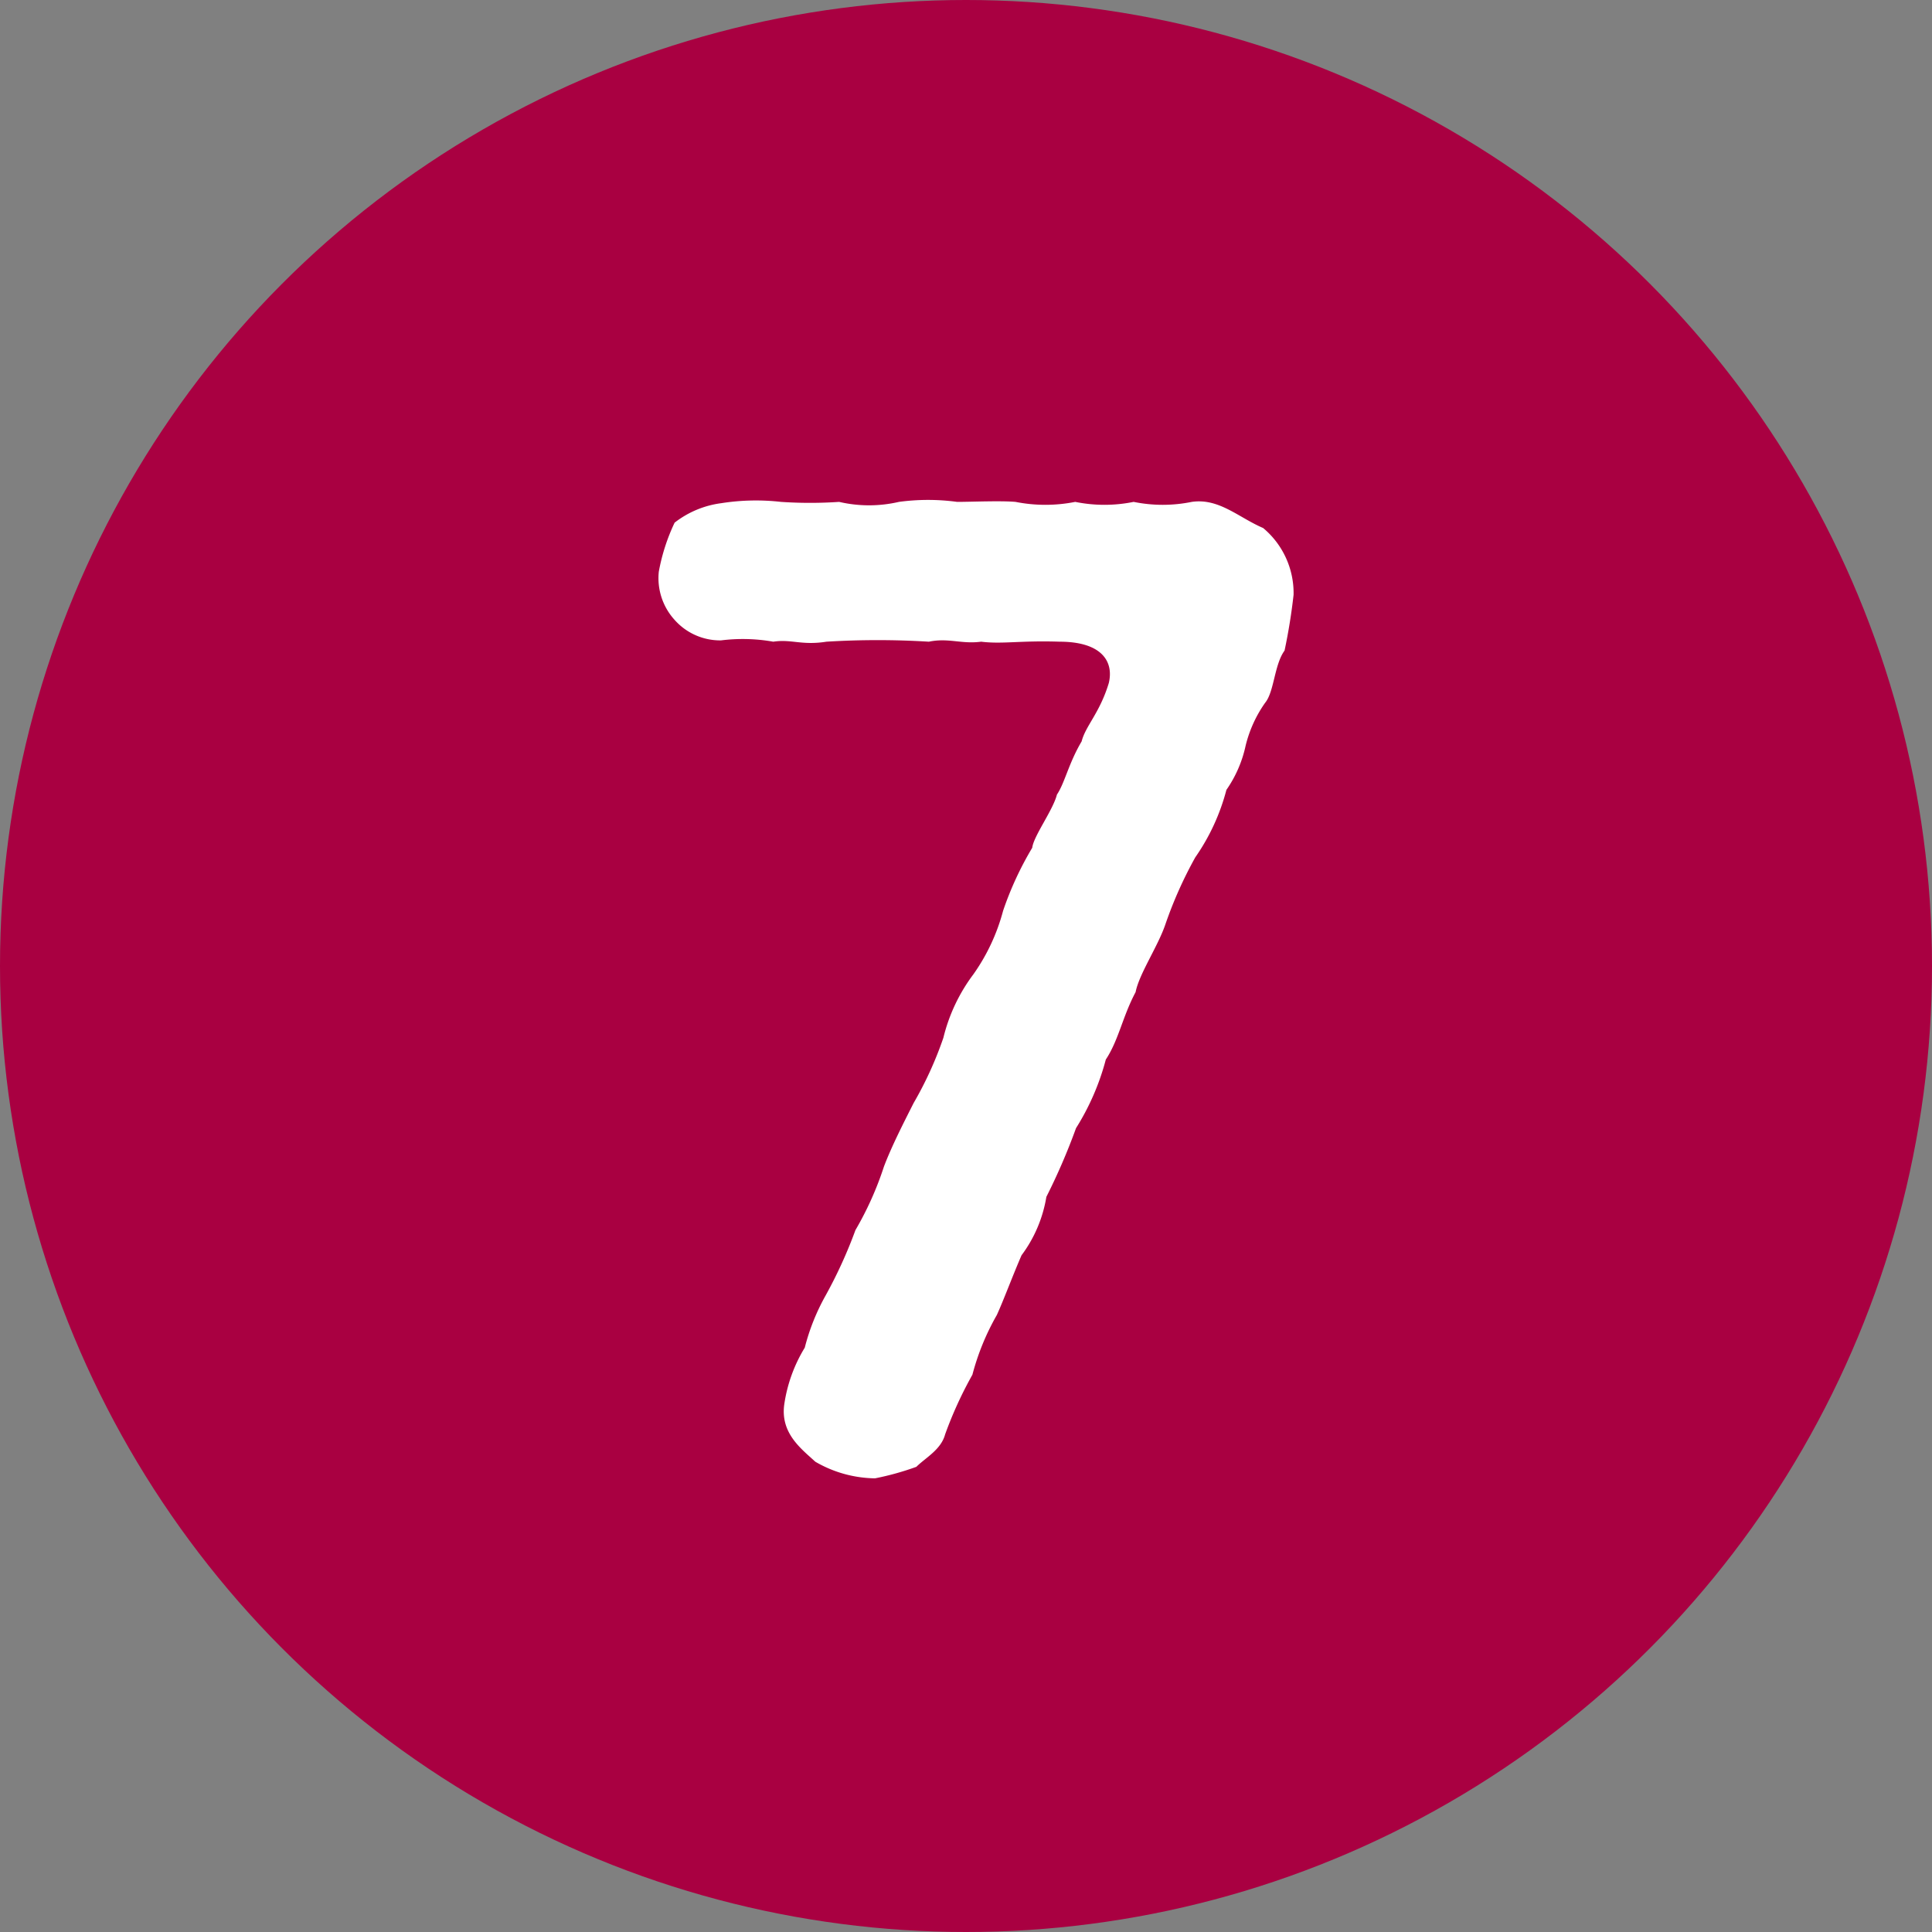
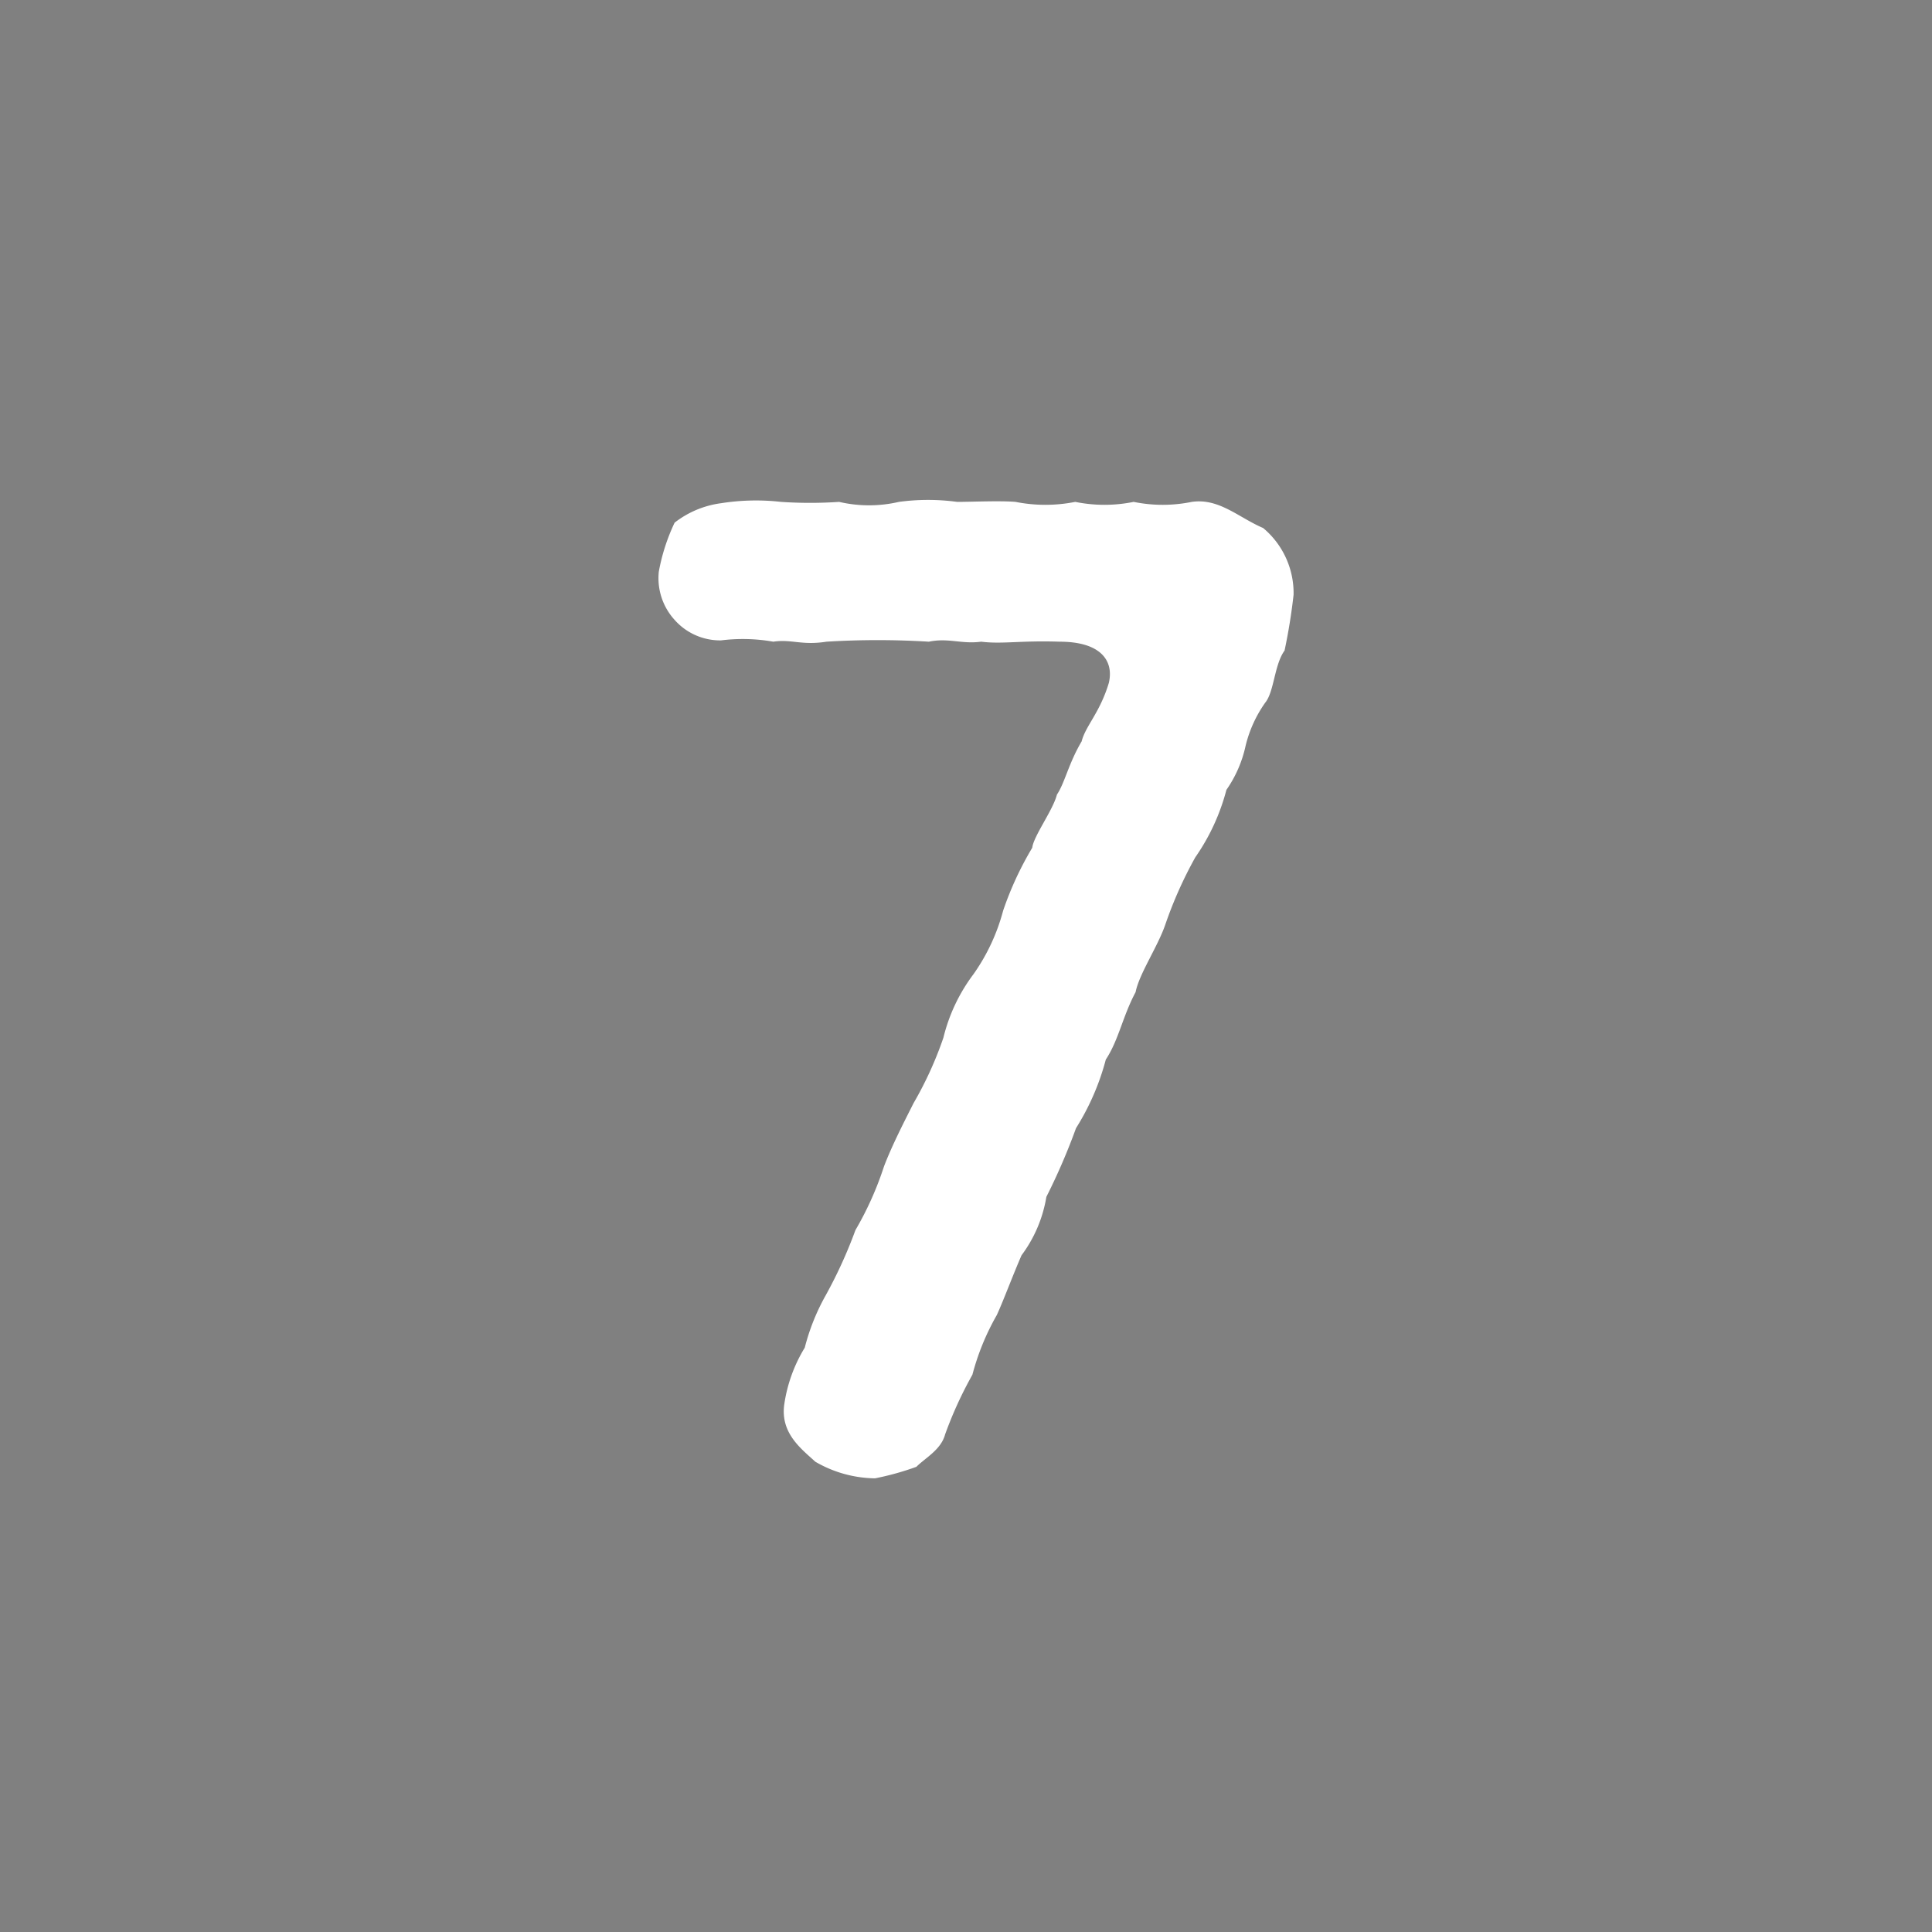
<svg xmlns="http://www.w3.org/2000/svg" width="14.786" height="14.786" viewBox="0 0 14.786 14.786">
  <rect x="0" y="0" width="14.786" height="14.786" fill="#808080" stroke="none" />
  <g id="レイヤー_2" data-name="レイヤー 2">
    <g id="レイヤー_1-2" data-name="レイヤー 1">
      <g id="num_7" data-name="num 7">
-         <circle cx="7.393" cy="7.393" r="7.393" fill="#a90041" />
-         <path d="M9.9,4.552c-.016.143-.039.286-.069.427-.079.108-.079.316-.149.4a.966.966,0,0,0-.149.328.936.936,0,0,1-.147.338,1.616,1.616,0,0,1-.238.516,3.172,3.172,0,0,0-.23.516c-.058.169-.2.377-.227.516-.1.187-.129.366-.228.516a1.888,1.888,0,0,1-.228.525,4.793,4.793,0,0,1-.227.526,1.023,1.023,0,0,1-.19.447c-.069.159-.139.348-.189.457a1.878,1.878,0,0,0-.187.457,3.041,3.041,0,0,0-.209.457c-.031.117-.151.179-.22.248a2.144,2.144,0,0,1-.316.088.93.93,0,0,1-.457-.127c-.109-.1-.268-.218-.238-.438a1.15,1.15,0,0,1,.157-.435,1.648,1.648,0,0,1,.16-.4,3.572,3.572,0,0,0,.228-.5,2.491,2.491,0,0,0,.218-.486c.06-.159.157-.347.227-.486a2.808,2.808,0,0,0,.228-.5,1.335,1.335,0,0,1,.23-.486,1.511,1.511,0,0,0,.227-.486A2.512,2.512,0,0,1,7.9,6.488c.01-.089.159-.288.189-.407.06-.089.089-.238.189-.407.03-.119.139-.218.208-.447.04-.169-.06-.316-.377-.316-.3-.01-.437.02-.6,0-.151.02-.25-.031-.4,0a6.409,6.409,0,0,0-.784,0c-.189.03-.268-.021-.407,0a1.341,1.341,0,0,0-.4-.01.466.466,0,0,1-.357-.159.474.474,0,0,1-.119-.367A1.5,1.5,0,0,1,5.163,4a.735.735,0,0,1,.357-.149,1.706,1.706,0,0,1,.457-.01,3.3,3.3,0,0,0,.445,0,1.012,1.012,0,0,0,.458,0,1.658,1.658,0,0,1,.445,0c.111,0,.329-.01.447,0a1.172,1.172,0,0,0,.457,0,1.121,1.121,0,0,0,.447,0,1.111,1.111,0,0,0,.445,0c.209-.03.357.119.546.2A.648.648,0,0,1,9.9,4.552Z" fill="#fff" />
+         <path d="M9.9,4.552c-.016.143-.039.286-.069.427-.079.108-.079.316-.149.4a.966.966,0,0,0-.149.328.936.936,0,0,1-.147.338,1.616,1.616,0,0,1-.238.516,3.172,3.172,0,0,0-.23.516c-.058.169-.2.377-.227.516-.1.187-.129.366-.228.516a1.888,1.888,0,0,1-.228.525,4.793,4.793,0,0,1-.227.526,1.023,1.023,0,0,1-.19.447c-.069.159-.139.348-.189.457a1.878,1.878,0,0,0-.187.457,3.041,3.041,0,0,0-.209.457c-.031.117-.151.179-.22.248a2.144,2.144,0,0,1-.316.088.93.93,0,0,1-.457-.127c-.109-.1-.268-.218-.238-.438a1.15,1.15,0,0,1,.157-.435,1.648,1.648,0,0,1,.16-.4,3.572,3.572,0,0,0,.228-.5,2.491,2.491,0,0,0,.218-.486c.06-.159.157-.347.227-.486a2.808,2.808,0,0,0,.228-.5,1.335,1.335,0,0,1,.23-.486,1.511,1.511,0,0,0,.227-.486A2.512,2.512,0,0,1,7.9,6.488c.01-.089.159-.288.189-.407.06-.089.089-.238.189-.407.03-.119.139-.218.208-.447.04-.169-.06-.316-.377-.316-.3-.01-.437.02-.6,0-.151.02-.25-.031-.4,0a6.409,6.409,0,0,0-.784,0c-.189.03-.268-.021-.407,0a1.341,1.341,0,0,0-.4-.01.466.466,0,0,1-.357-.159.474.474,0,0,1-.119-.367A1.5,1.5,0,0,1,5.163,4a.735.735,0,0,1,.357-.149,1.706,1.706,0,0,1,.457-.01,3.3,3.3,0,0,0,.445,0,1.012,1.012,0,0,0,.458,0,1.658,1.658,0,0,1,.445,0c.111,0,.329-.01.447,0a1.172,1.172,0,0,0,.457,0,1.121,1.121,0,0,0,.447,0,1.111,1.111,0,0,0,.445,0c.209-.03.357.119.546.2A.648.648,0,0,1,9.9,4.552" fill="#fff" />
      </g>
    </g>
  </g>
</svg>